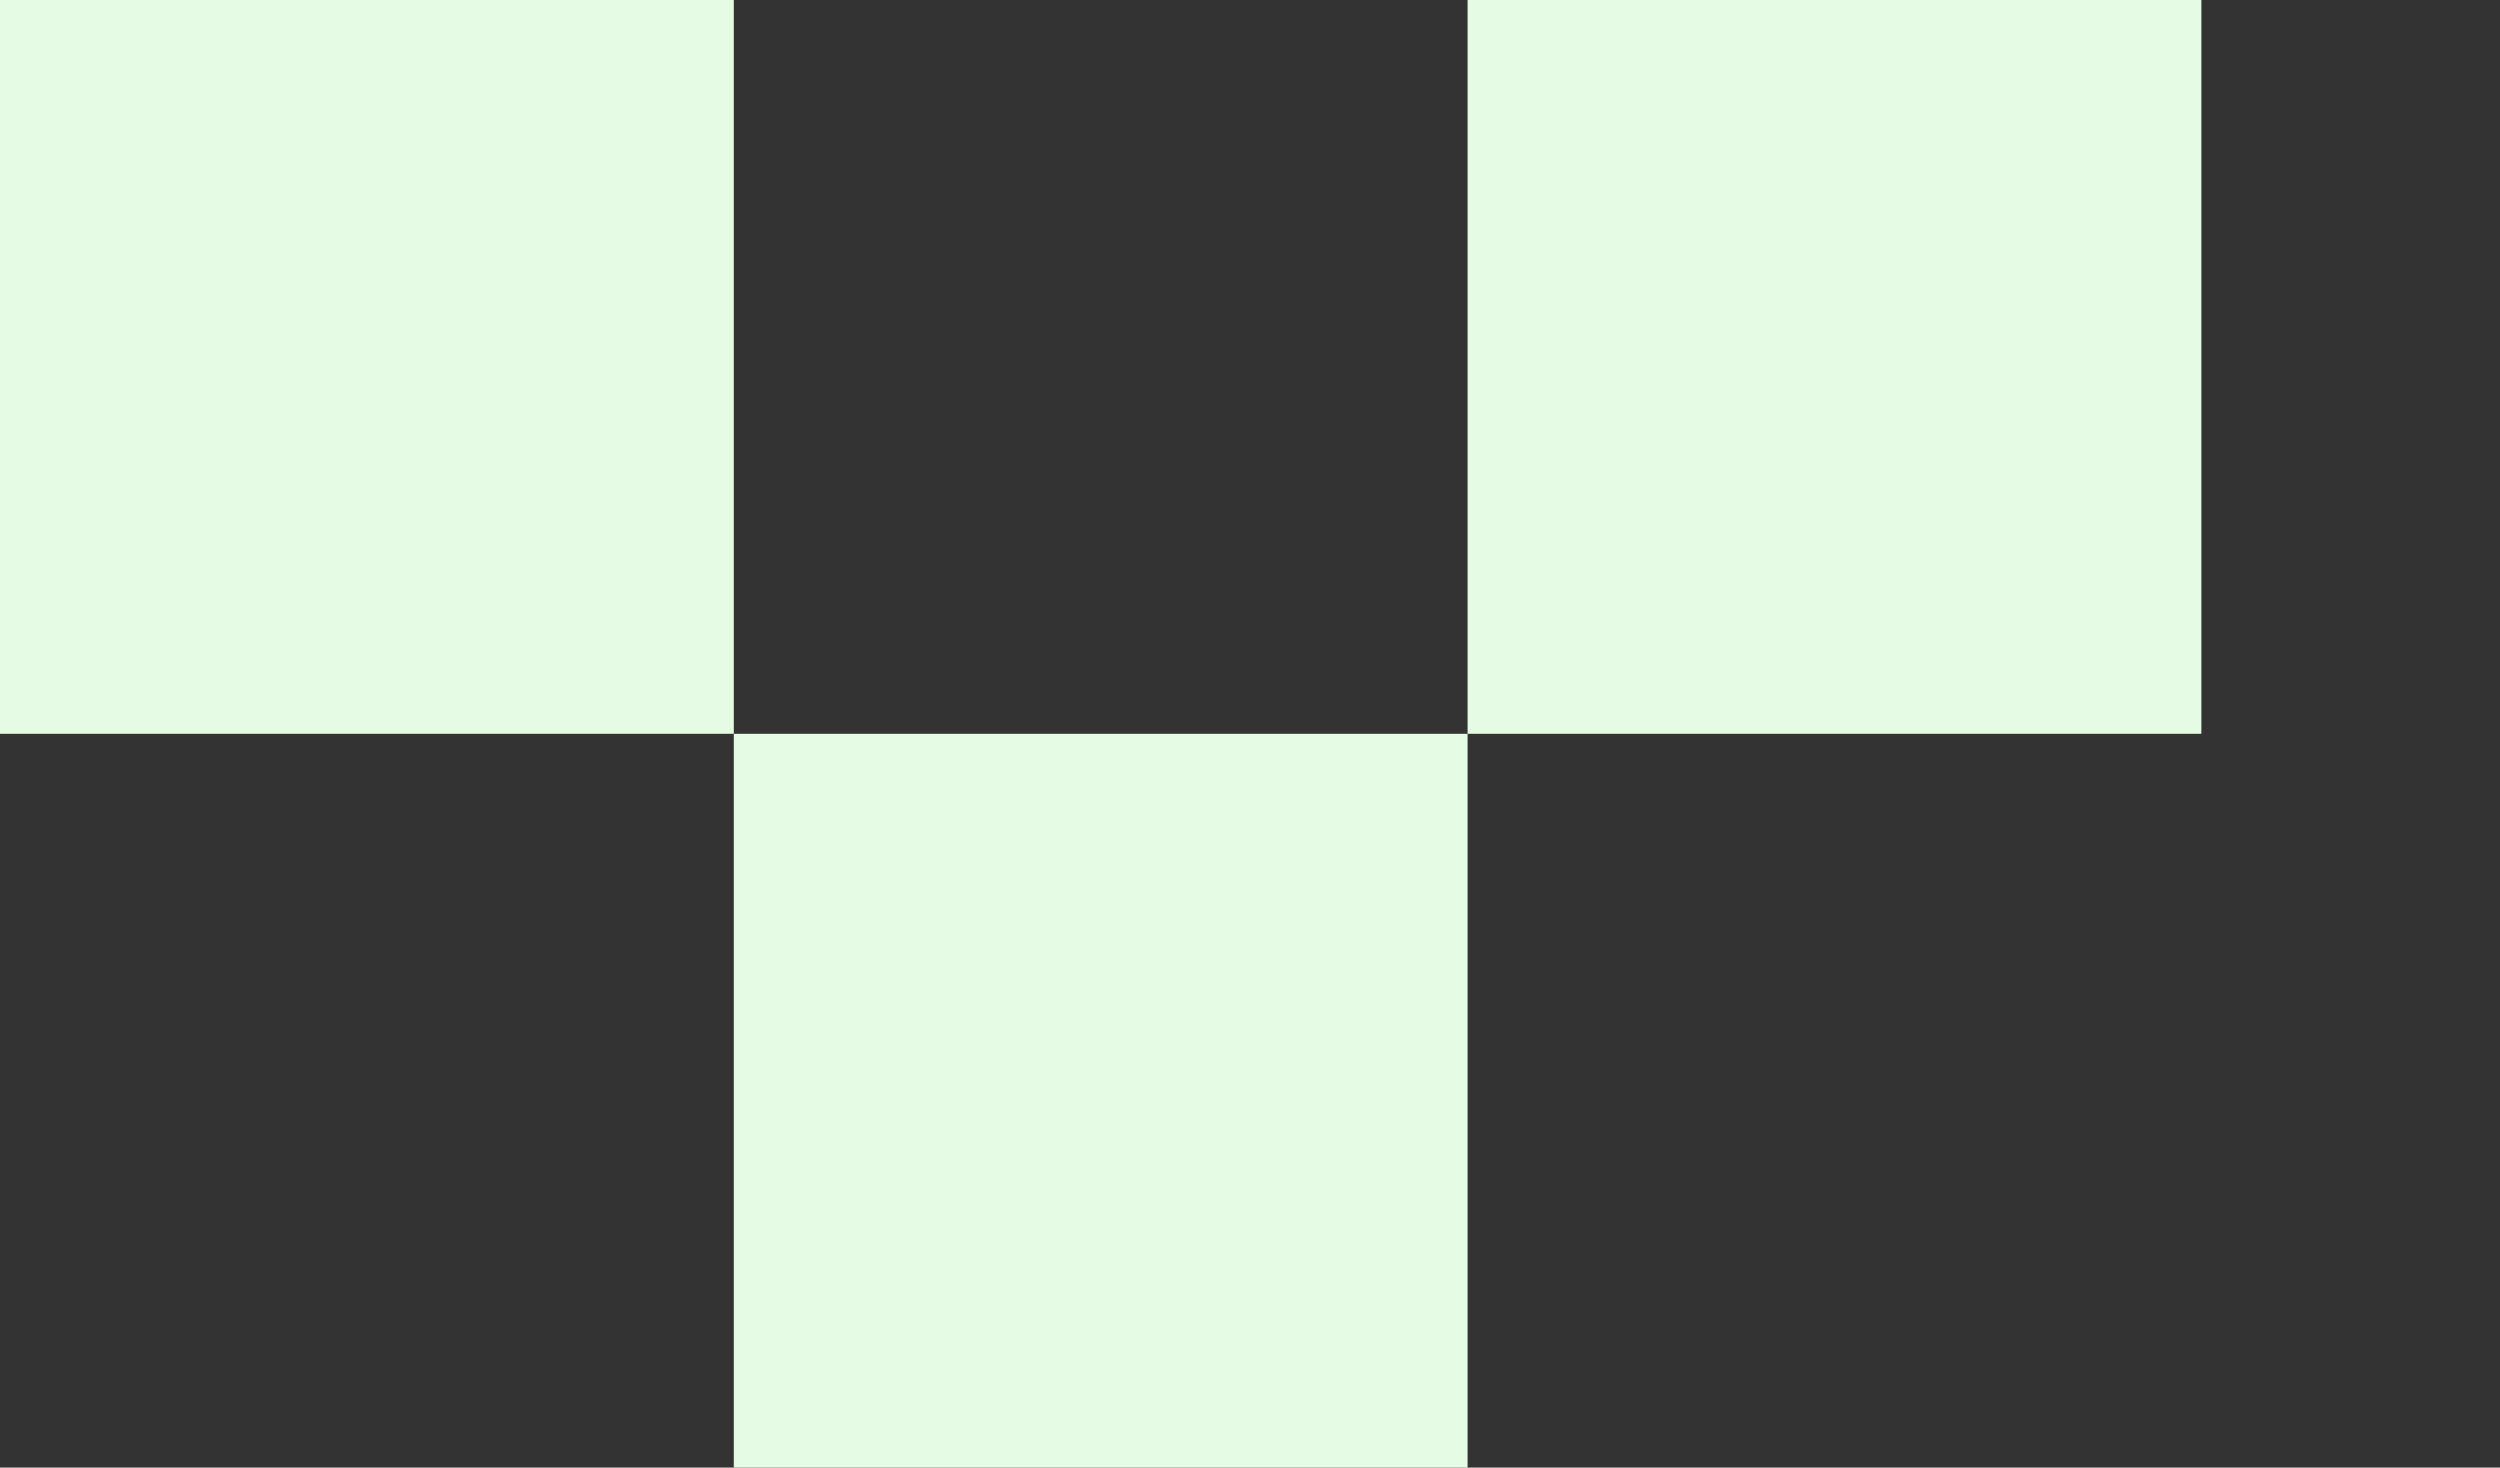
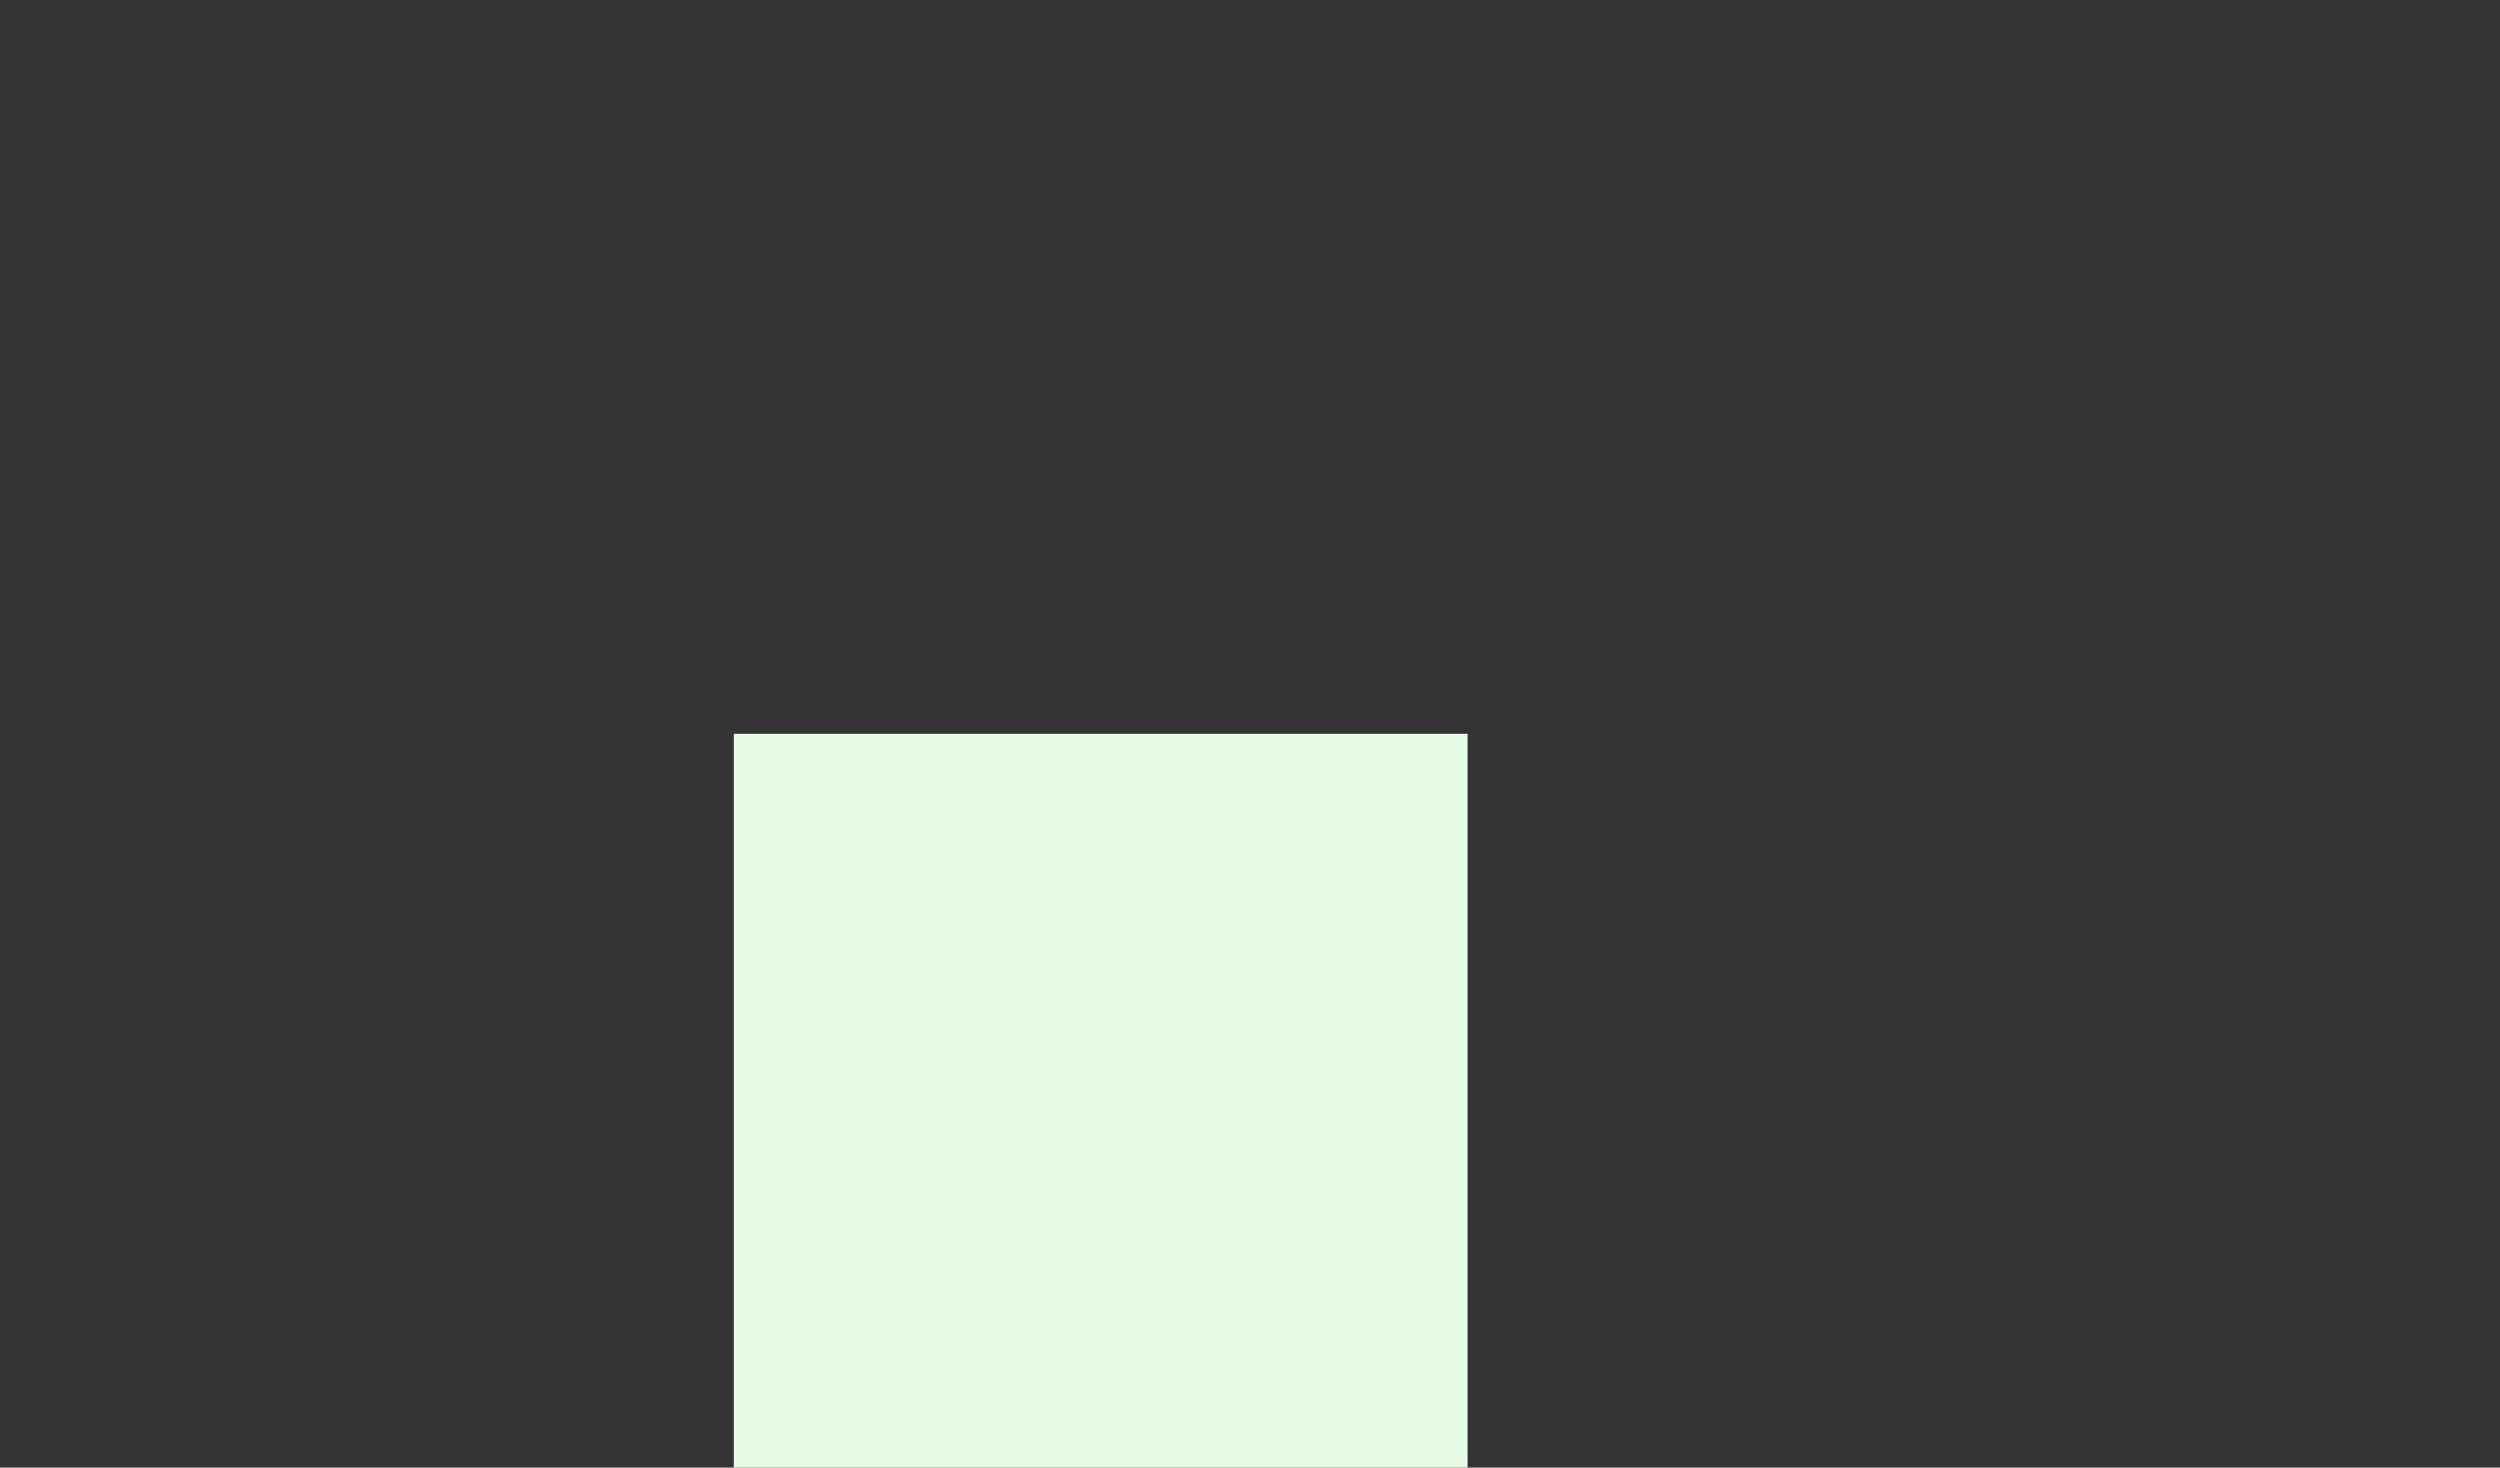
<svg xmlns="http://www.w3.org/2000/svg" width="293" height="172" viewBox="0 0 293 172" fill="none">
  <rect x="0" y="0" width="293" height="172" fill="#333333" stroke="none" />
-   <rect width="86" height="86" fill="#E6FBE3" />
  <rect x="86" y="86" width="86" height="86" fill="#E6FBE3" />
-   <rect x="172" width="86" height="86" fill="#E6FBE3" />
</svg>